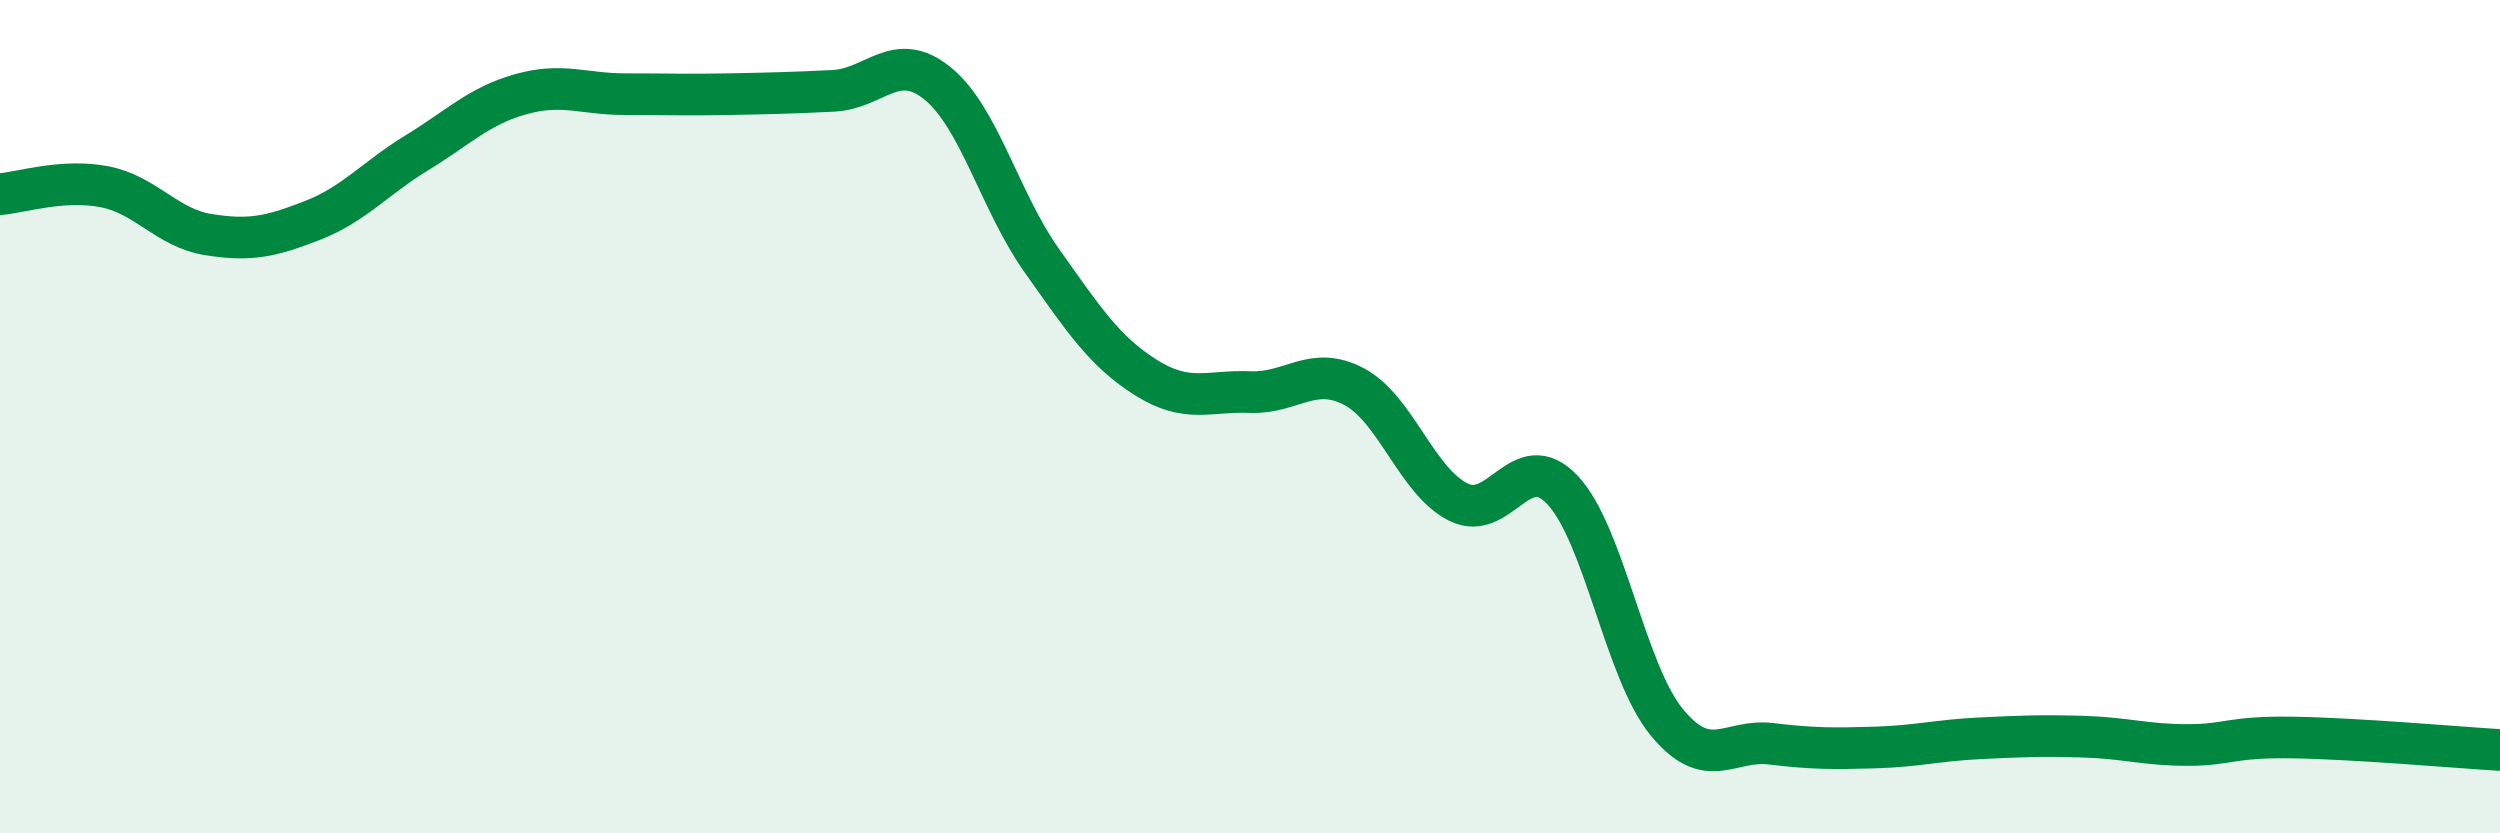
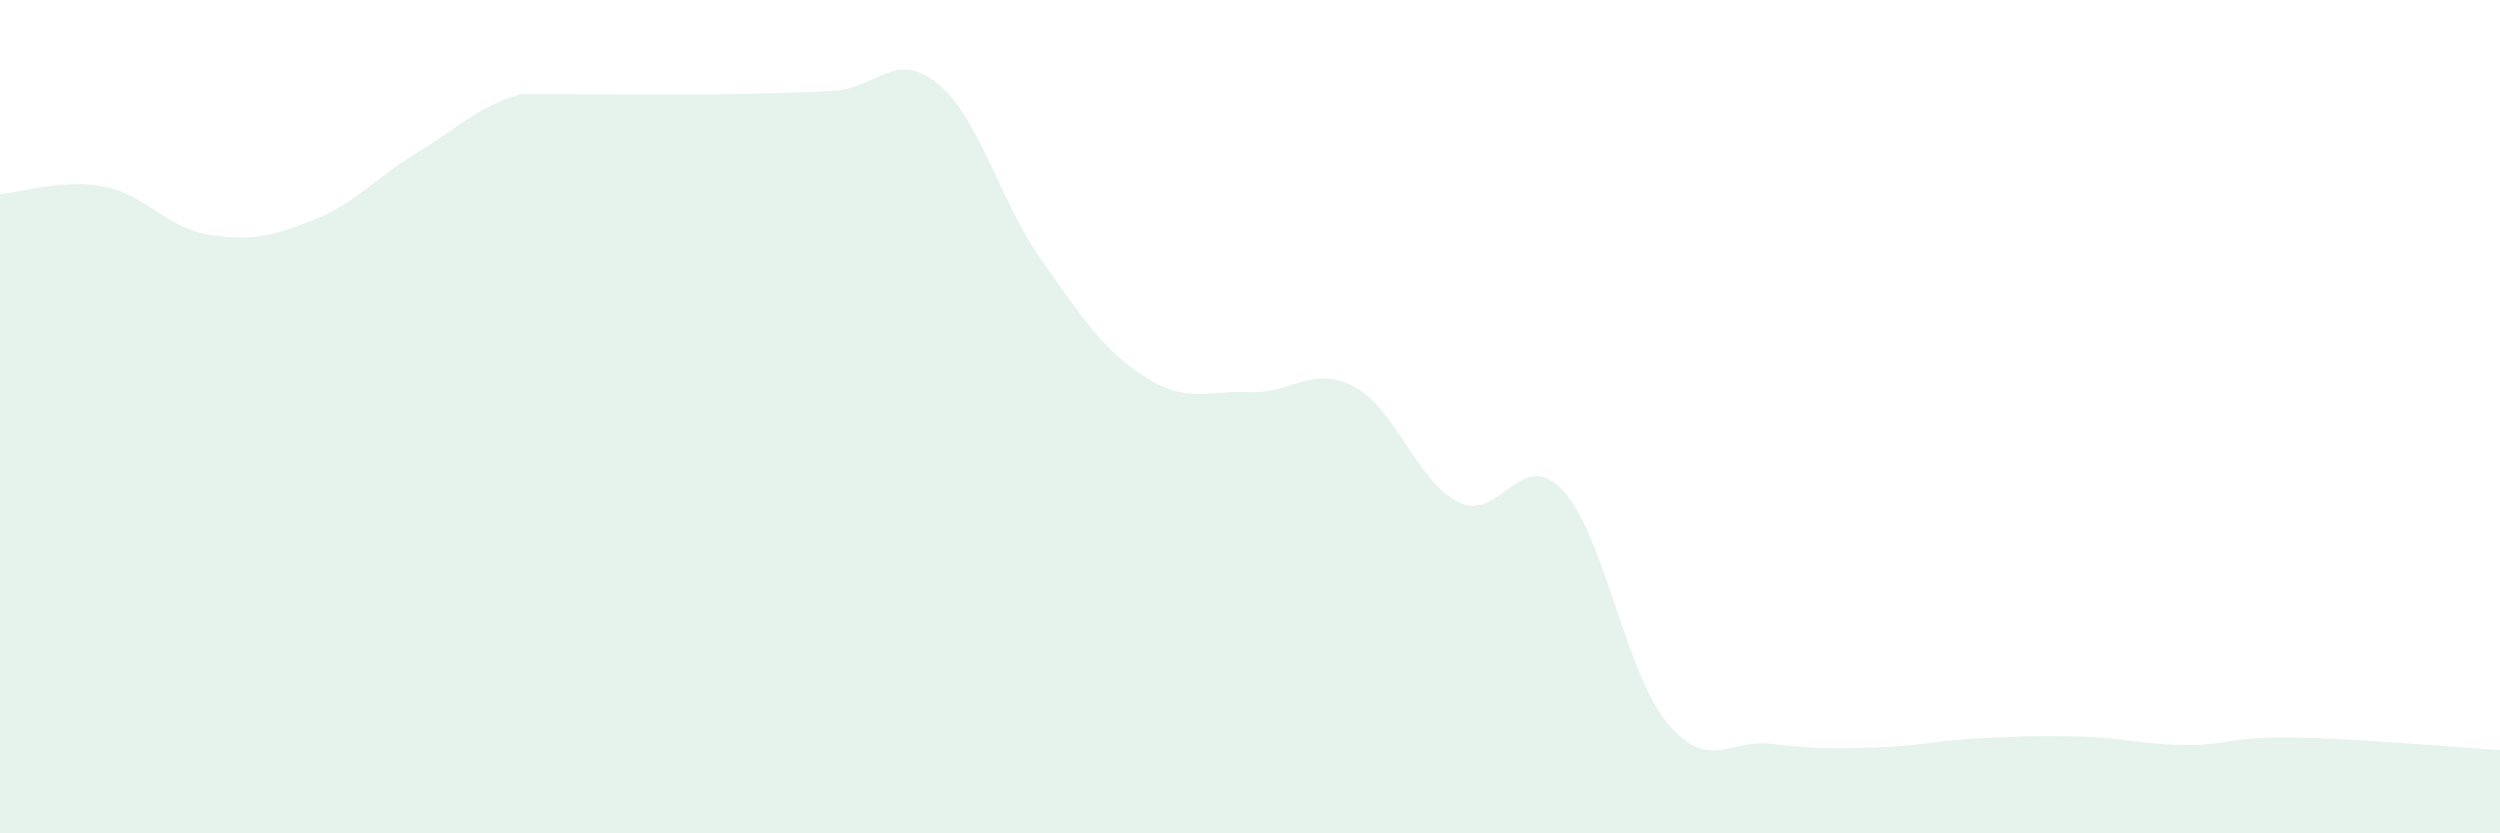
<svg xmlns="http://www.w3.org/2000/svg" width="60" height="20" viewBox="0 0 60 20">
-   <path d="M 0,4.66 C 0.5,4.62 1.5,4.29 2.5,4.48 C 3.5,4.67 4,5.47 5,5.63 C 6,5.79 6.5,5.68 7.5,5.29 C 8.5,4.9 9,4.28 10,3.67 C 11,3.06 11.5,2.54 12.5,2.26 C 13.5,1.98 14,2.26 15,2.26 C 16,2.26 16.5,2.28 17.5,2.26 C 18.5,2.24 19,2.23 20,2.18 C 21,2.13 21.5,1.19 22.5,2 C 23.5,2.81 24,4.84 25,6.25 C 26,7.66 26.5,8.43 27.5,9.06 C 28.5,9.69 29,9.37 30,9.41 C 31,9.45 31.5,8.75 32.5,9.28 C 33.5,9.81 34,11.55 35,12.05 C 36,12.55 36.5,10.7 37.5,11.76 C 38.5,12.82 39,16.11 40,17.33 C 41,18.55 41.5,17.73 42.5,17.85 C 43.5,17.97 44,17.97 45,17.94 C 46,17.91 46.5,17.77 47.5,17.72 C 48.5,17.67 49,17.65 50,17.68 C 51,17.71 51.5,17.88 52.5,17.88 C 53.5,17.88 53.5,17.68 55,17.7 C 56.5,17.72 59,17.94 60,18L60 20L0 20Z" fill="#008740" opacity="0.1" stroke-linecap="round" stroke-linejoin="round" />
-   <path d="M 0,4.66 C 0.5,4.62 1.5,4.29 2.5,4.48 C 3.5,4.67 4,5.47 5,5.63 C 6,5.79 6.5,5.68 7.5,5.29 C 8.5,4.9 9,4.28 10,3.67 C 11,3.06 11.5,2.54 12.5,2.26 C 13.5,1.98 14,2.26 15,2.26 C 16,2.26 16.5,2.28 17.5,2.26 C 18.5,2.24 19,2.23 20,2.18 C 21,2.13 21.5,1.19 22.5,2 C 23.5,2.81 24,4.84 25,6.25 C 26,7.66 26.5,8.43 27.5,9.06 C 28.5,9.69 29,9.37 30,9.41 C 31,9.45 31.5,8.75 32.5,9.28 C 33.5,9.81 34,11.55 35,12.05 C 36,12.55 36.5,10.7 37.5,11.76 C 38.5,12.82 39,16.11 40,17.33 C 41,18.55 41.5,17.73 42.5,17.85 C 43.5,17.97 44,17.97 45,17.94 C 46,17.91 46.5,17.77 47.5,17.72 C 48.5,17.67 49,17.65 50,17.68 C 51,17.71 51.5,17.88 52.5,17.88 C 53.5,17.88 53.5,17.68 55,17.7 C 56.5,17.72 59,17.94 60,18" stroke="#008740" stroke-width="1" fill="none" stroke-linecap="round" stroke-linejoin="round" />
+   <path d="M 0,4.66 C 0.5,4.62 1.5,4.29 2.5,4.48 C 3.5,4.67 4,5.47 5,5.63 C 6,5.79 6.5,5.68 7.5,5.29 C 8.5,4.9 9,4.28 10,3.67 C 11,3.06 11.5,2.54 12.5,2.26 C 16,2.26 16.5,2.28 17.5,2.26 C 18.5,2.24 19,2.23 20,2.18 C 21,2.13 21.5,1.19 22.5,2 C 23.5,2.81 24,4.84 25,6.25 C 26,7.66 26.5,8.43 27.5,9.06 C 28.5,9.69 29,9.37 30,9.41 C 31,9.45 31.5,8.75 32.5,9.28 C 33.5,9.81 34,11.55 35,12.05 C 36,12.55 36.5,10.7 37.5,11.76 C 38.5,12.82 39,16.11 40,17.33 C 41,18.55 41.5,17.73 42.5,17.85 C 43.5,17.97 44,17.97 45,17.94 C 46,17.91 46.5,17.77 47.5,17.72 C 48.5,17.67 49,17.65 50,17.68 C 51,17.71 51.5,17.88 52.5,17.88 C 53.5,17.88 53.5,17.68 55,17.7 C 56.5,17.72 59,17.94 60,18L60 20L0 20Z" fill="#008740" opacity="0.1" stroke-linecap="round" stroke-linejoin="round" />
</svg>